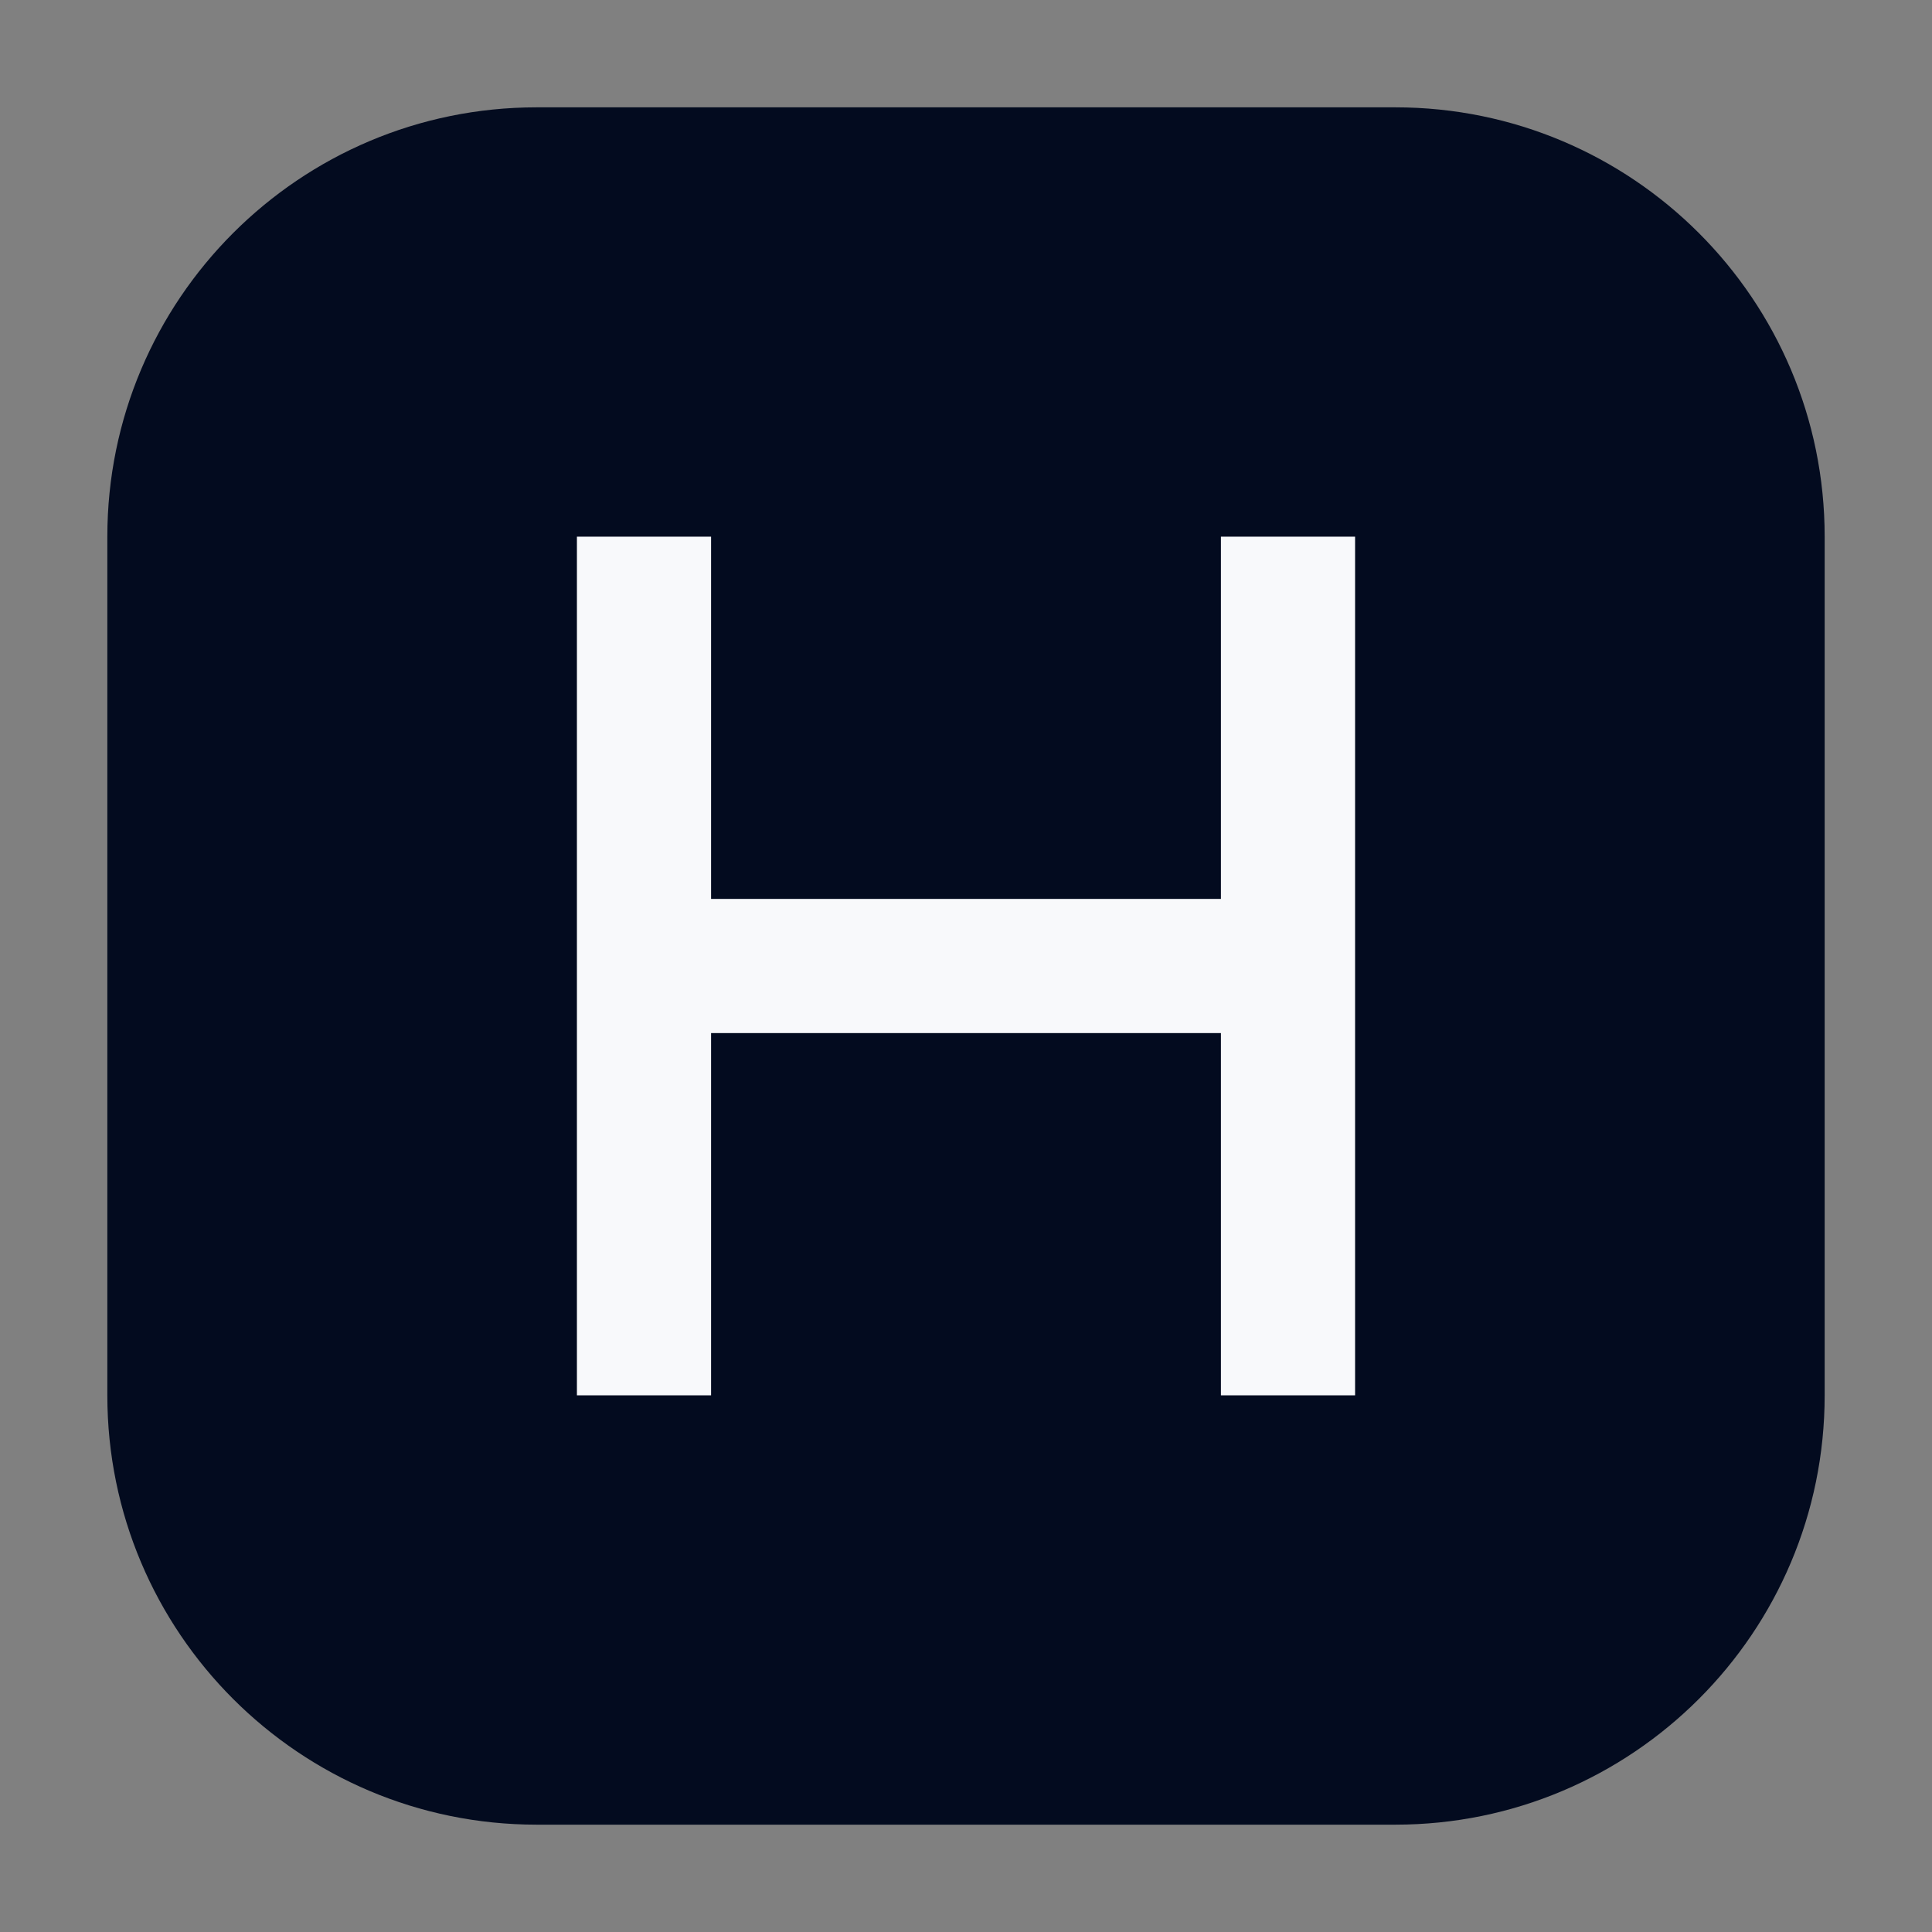
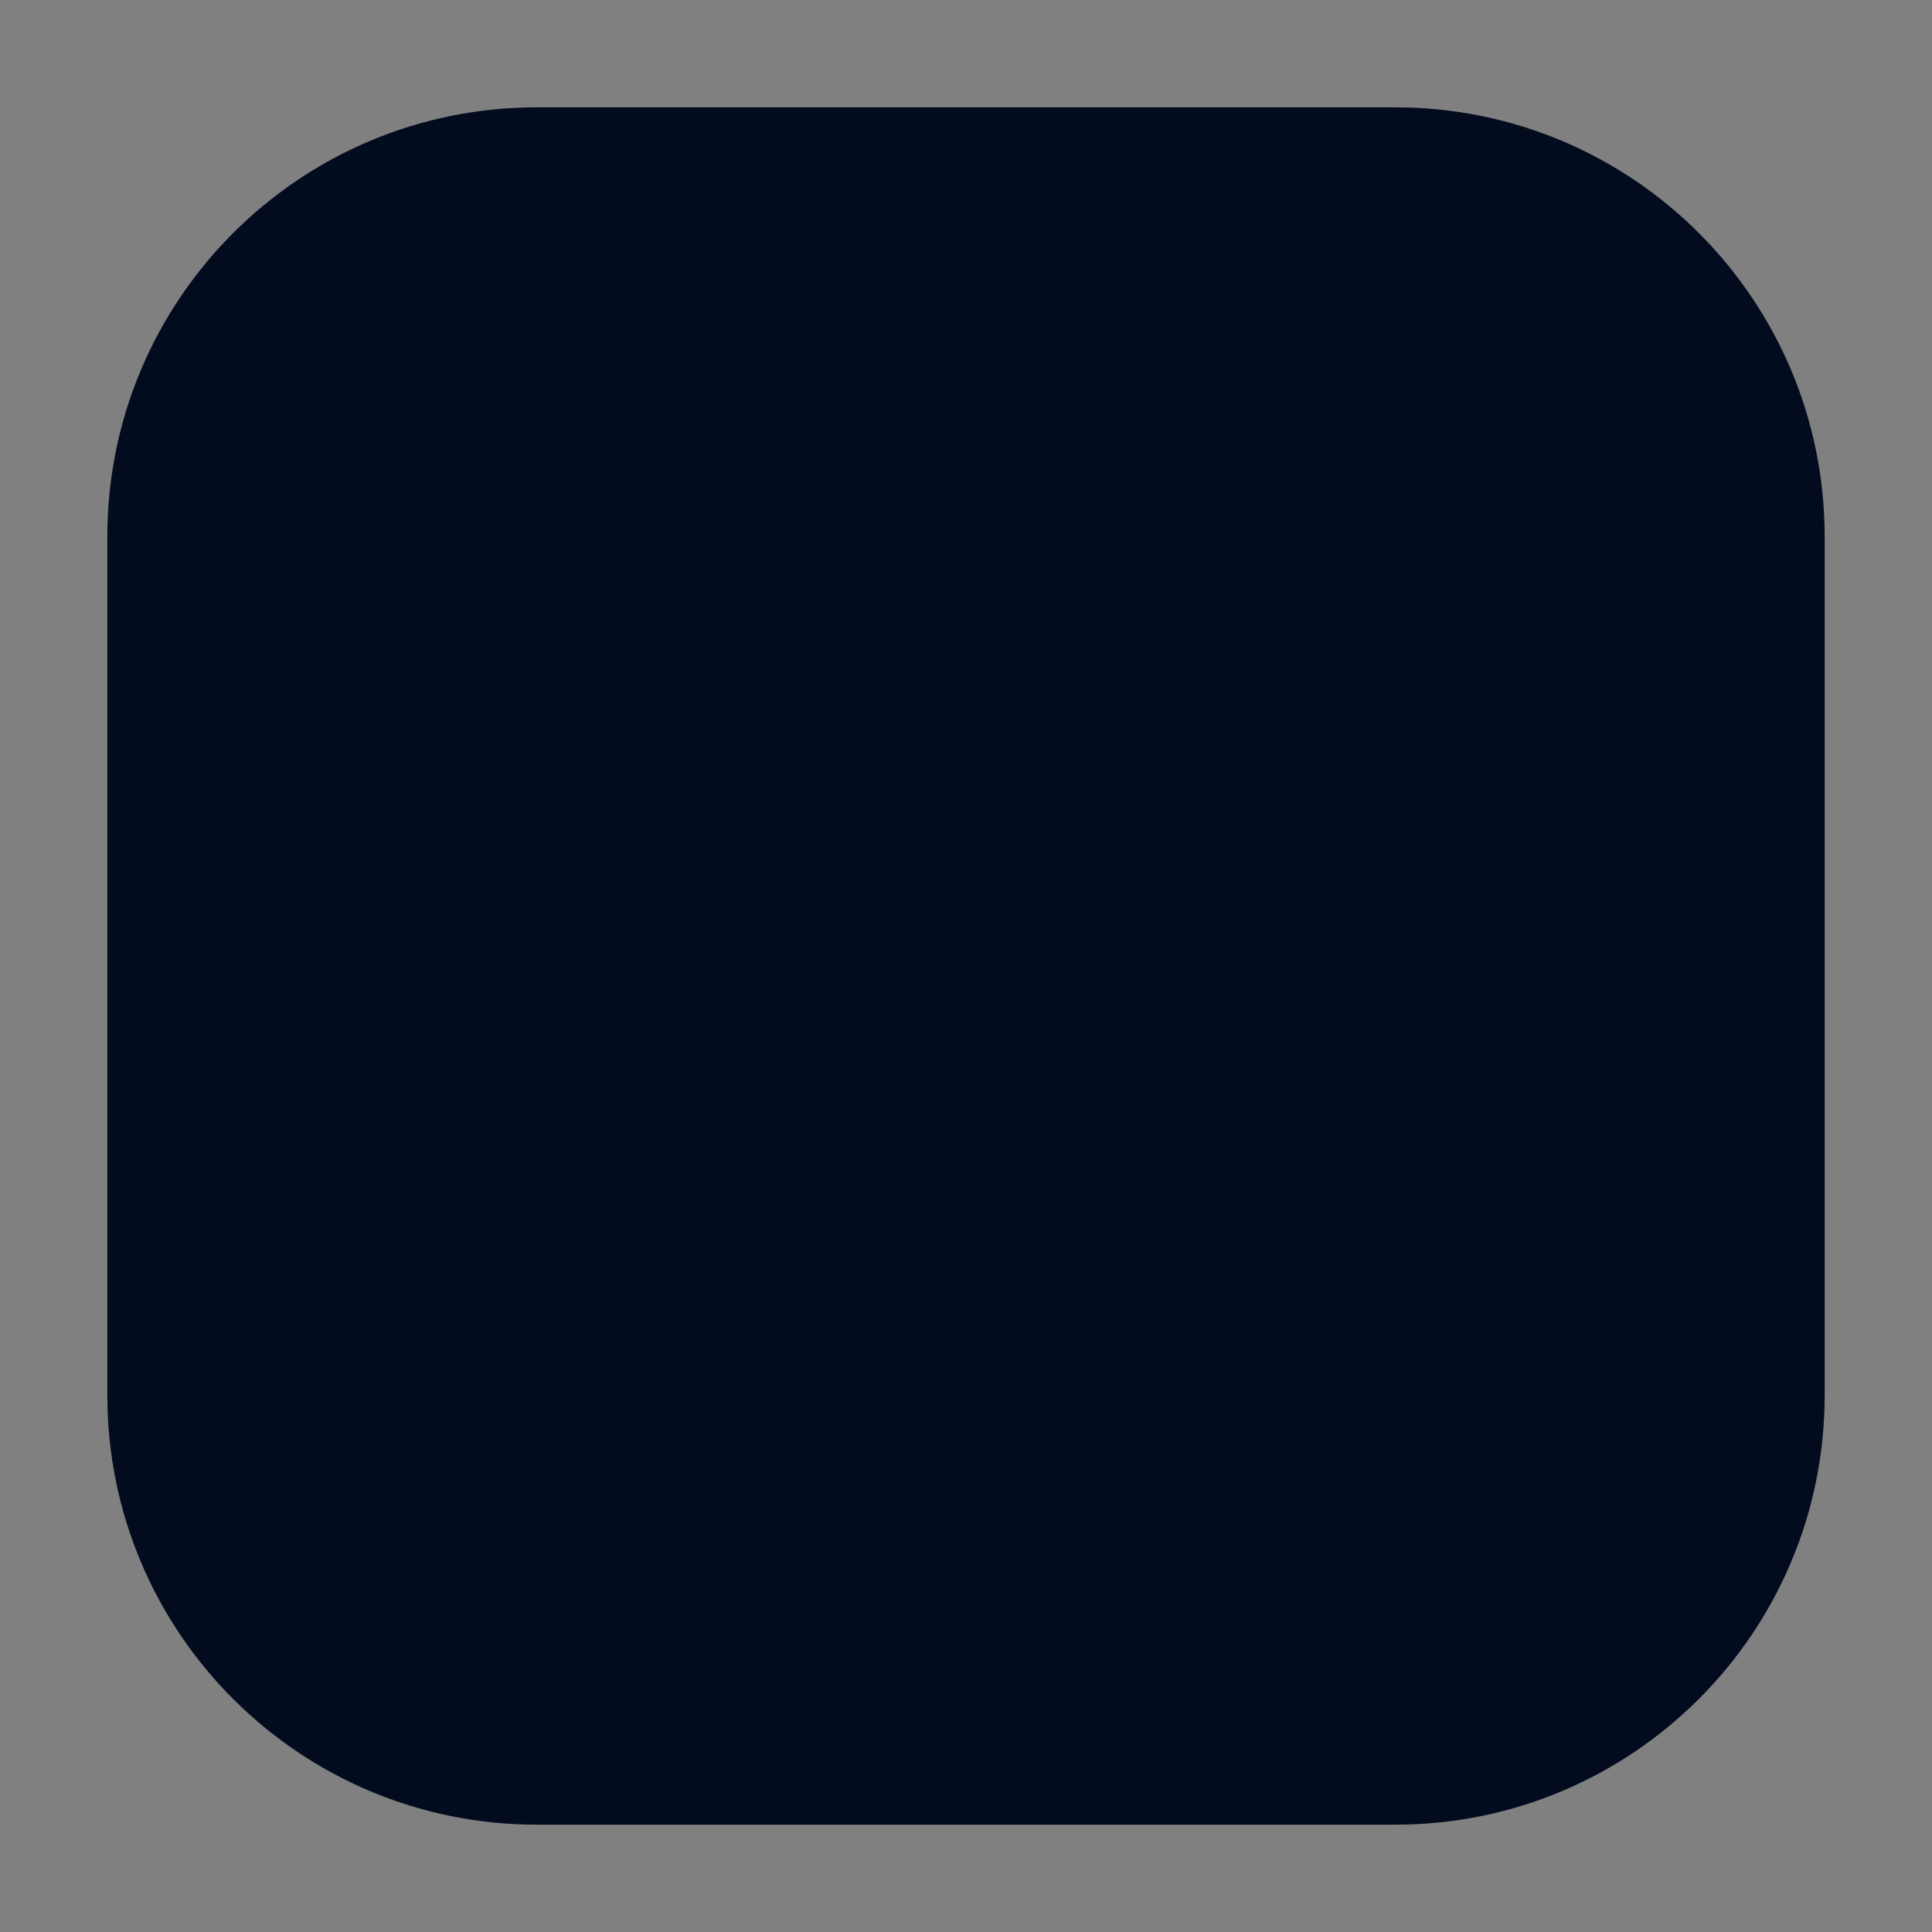
<svg xmlns="http://www.w3.org/2000/svg" width="36" height="36" viewBox="0 0 36 36" fill="none">
  <rect x="0" y="0" width="36" height="36" fill="#808080" stroke="none" />
  <path d="M26 2C30.418 2 34 5.582 34 10V26C34 30.418 30.418 34 26 34H10C5.582 34 2 30.418 2 26V10C2 5.582 5.582 2 10 2H26Z" fill="#030B1F" />
-   <path d="M12 10V18M12 26V18M24 10V18M24 26V18M24 18H12" stroke="#F8F9FB" stroke-width="2.5" />
</svg>